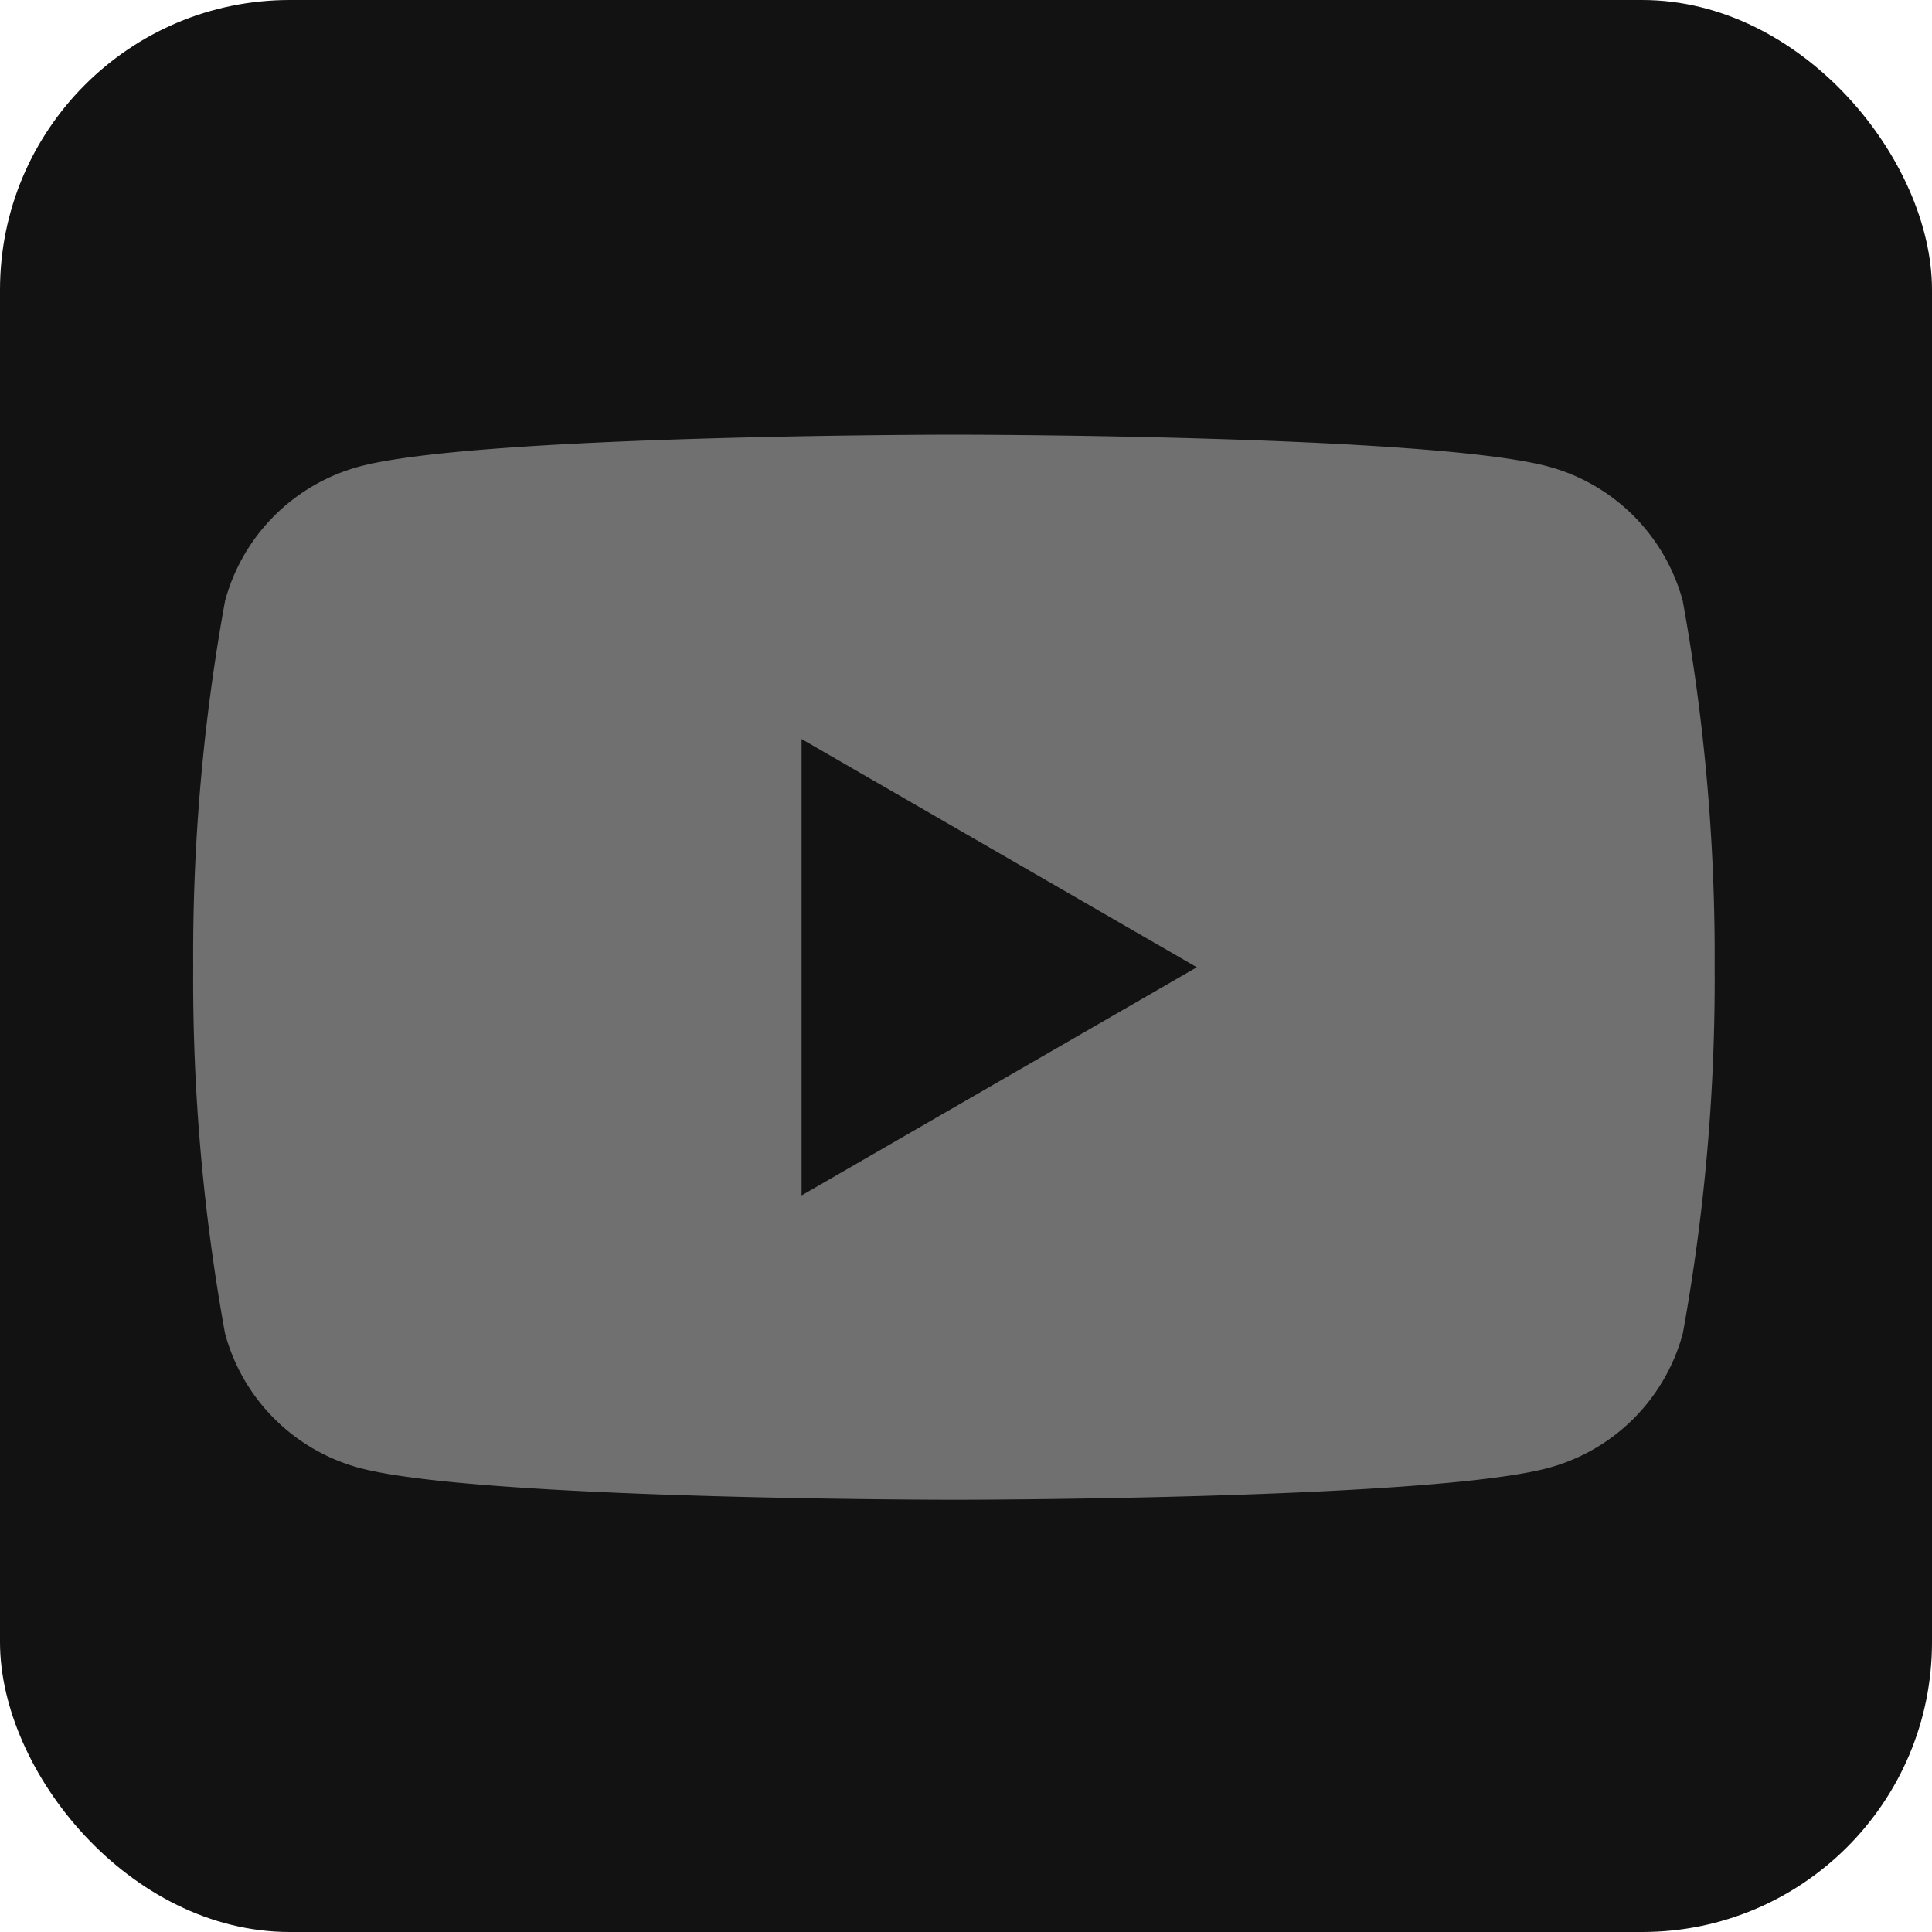
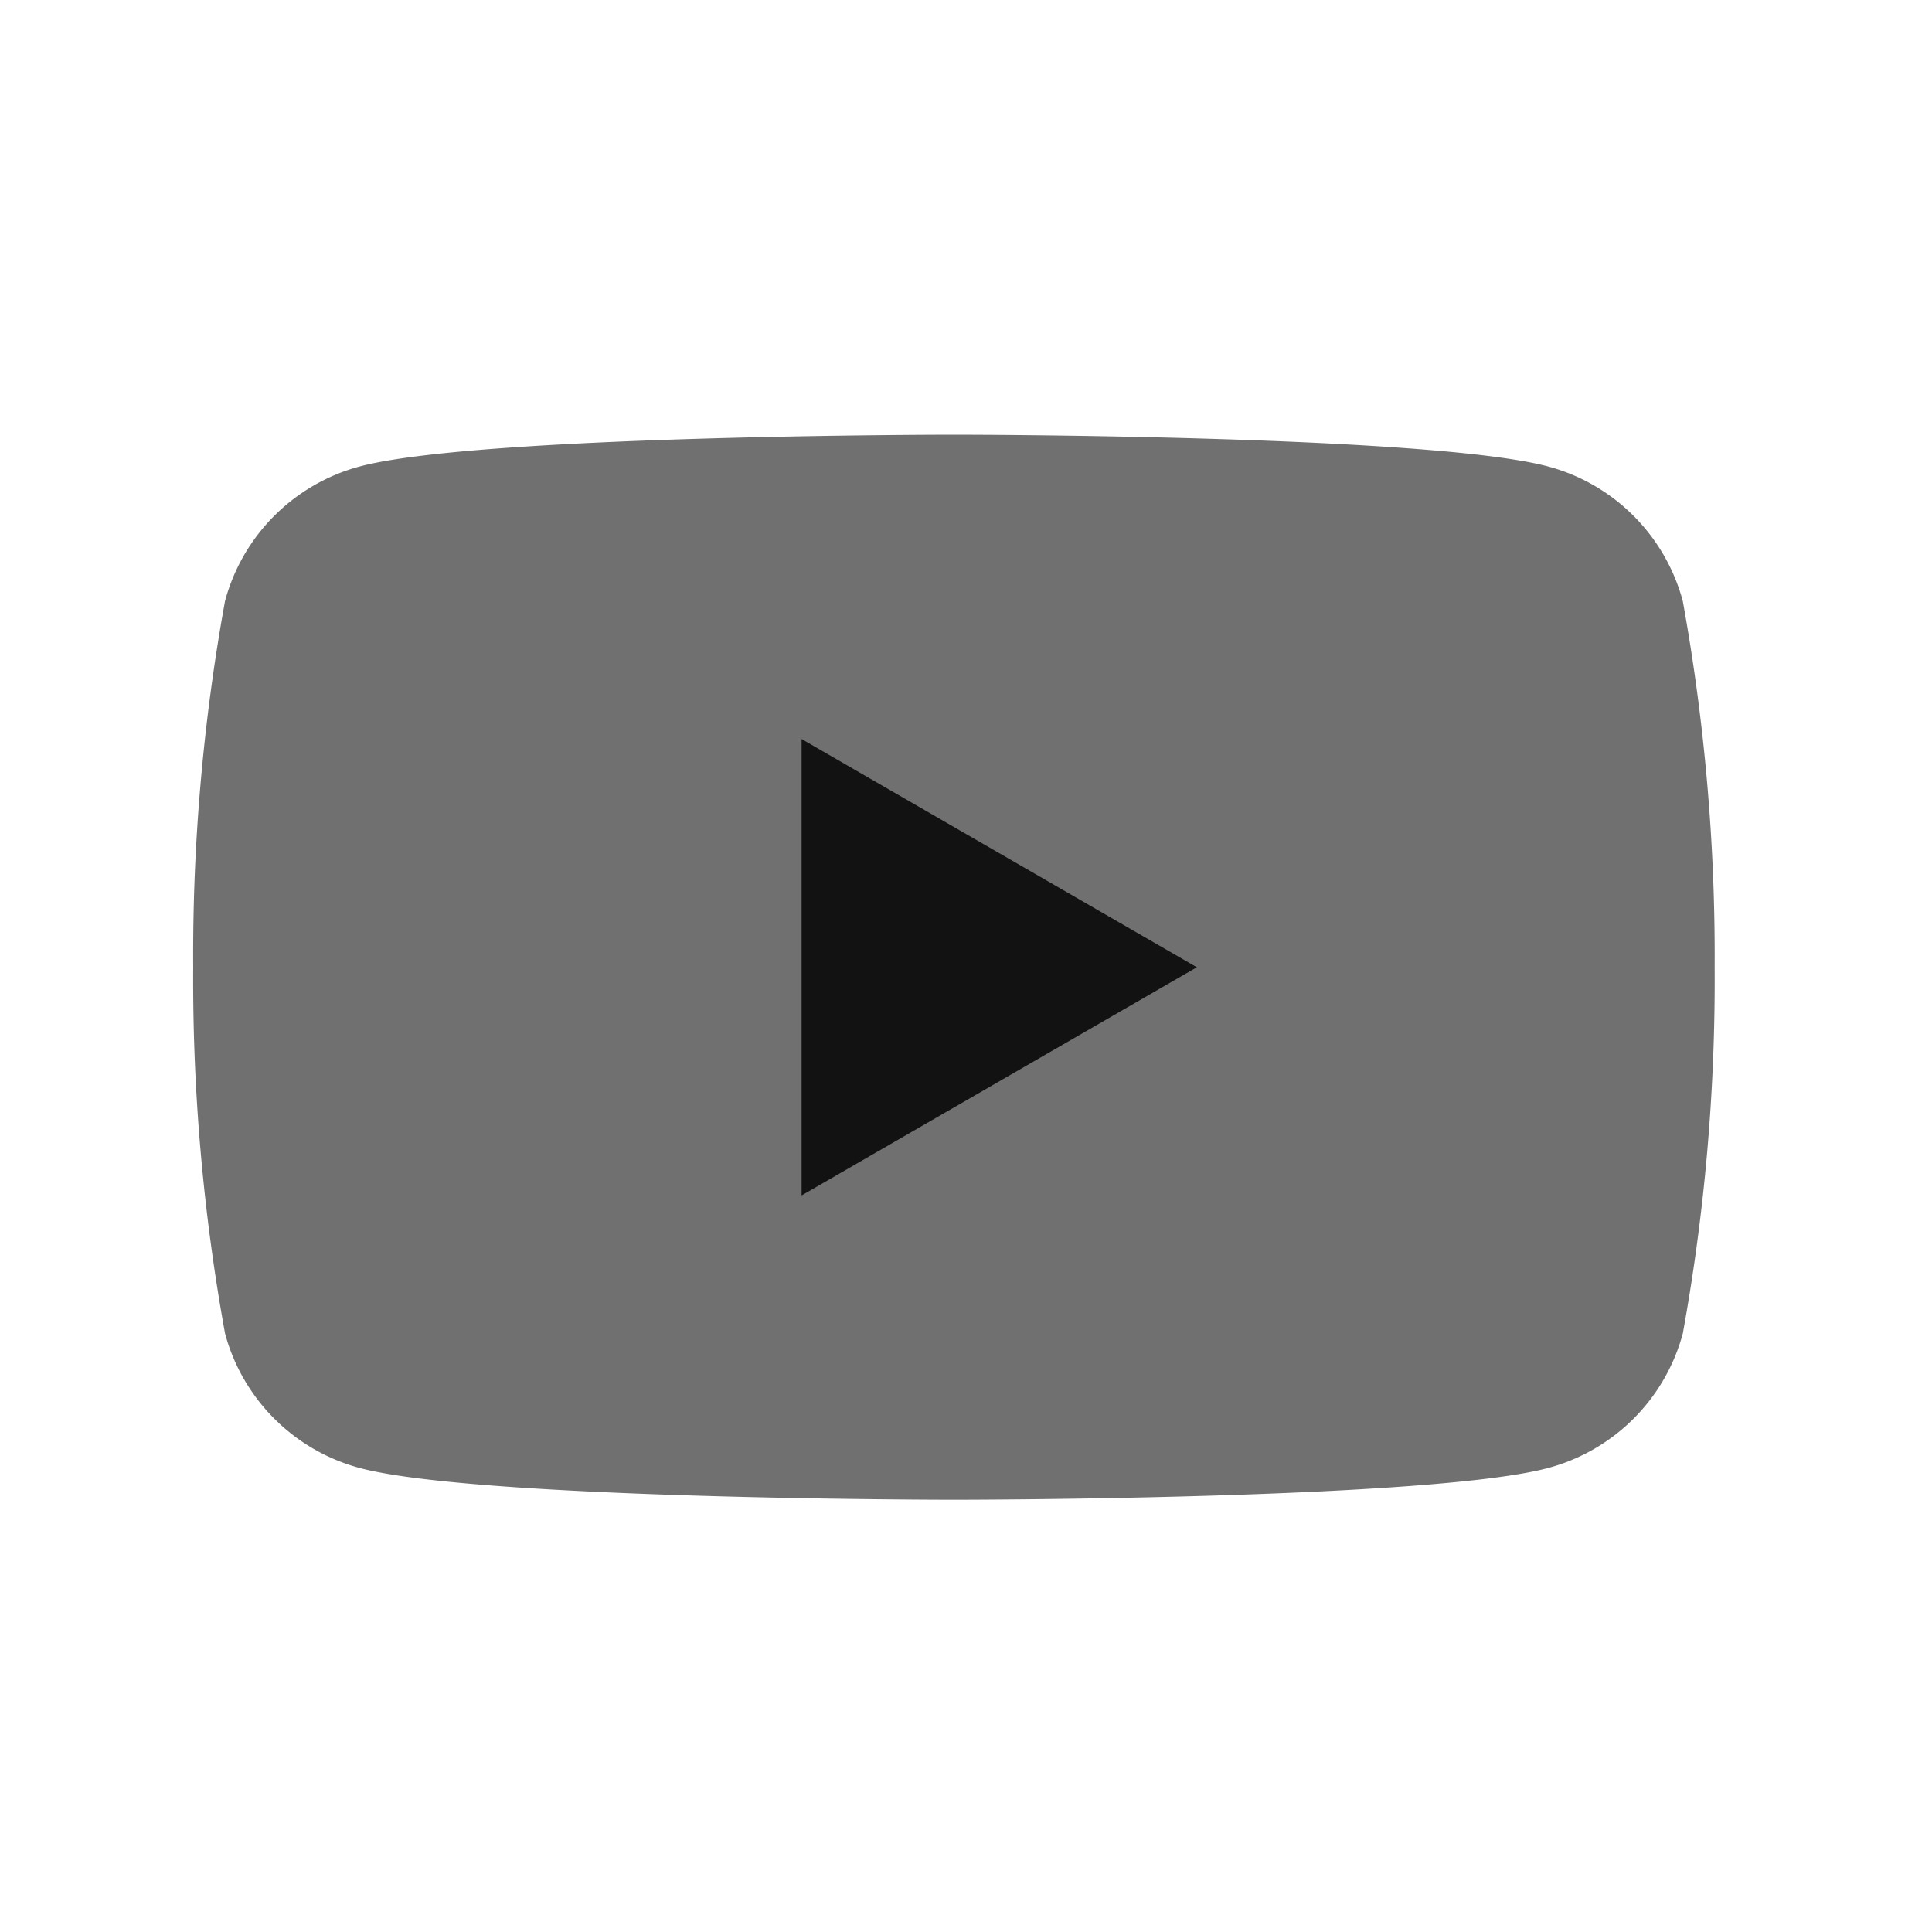
<svg xmlns="http://www.w3.org/2000/svg" width="40" height="40" viewBox="0 0 40 40">
  <g id="socialyoutube" transform="translate(-344 -324)">
    <g id="socialyoutube-2" data-name="socialyoutube">
      <g id="facebook" transform="translate(160.5 140.5)">
-         <rect id="Rectangle_2703" data-name="Rectangle 2703" width="40" height="40" rx="6" transform="translate(183.5 183.5)" fill="#121212" />
-       </g>
+         </g>
    </g>
    <g id="YouTube_full-color_icon__2017_" data-name="YouTube_full-color_icon_(2017)" transform="translate(348 333)">
      <g id="Group_2986" data-name="Group 2986">
        <path id="Path_2547" data-name="Path 2547" d="M30.84,3.443A3.945,3.945,0,0,0,28.056.659C25.6,0,15.749,0,15.749,0S5.9,0,3.443.659A3.945,3.945,0,0,0,.659,3.443,40.962,40.962,0,0,0,0,11.025a40.963,40.963,0,0,0,.659,7.582,3.944,3.944,0,0,0,2.785,2.785c2.456.659,12.306.659,12.306.659s9.851,0,12.306-.659a3.944,3.944,0,0,0,2.785-2.785,40.961,40.961,0,0,0,.659-7.582A41.2,41.2,0,0,0,30.84,3.443Z" fill="#707070" />
        <path id="Path_2548" data-name="Path 2548" d="M11.425,15.164l8.183-4.724L11.425,5.715Z" transform="translate(1.171 0.586)" fill="#121212" />
      </g>
    </g>
  </g>
</svg>